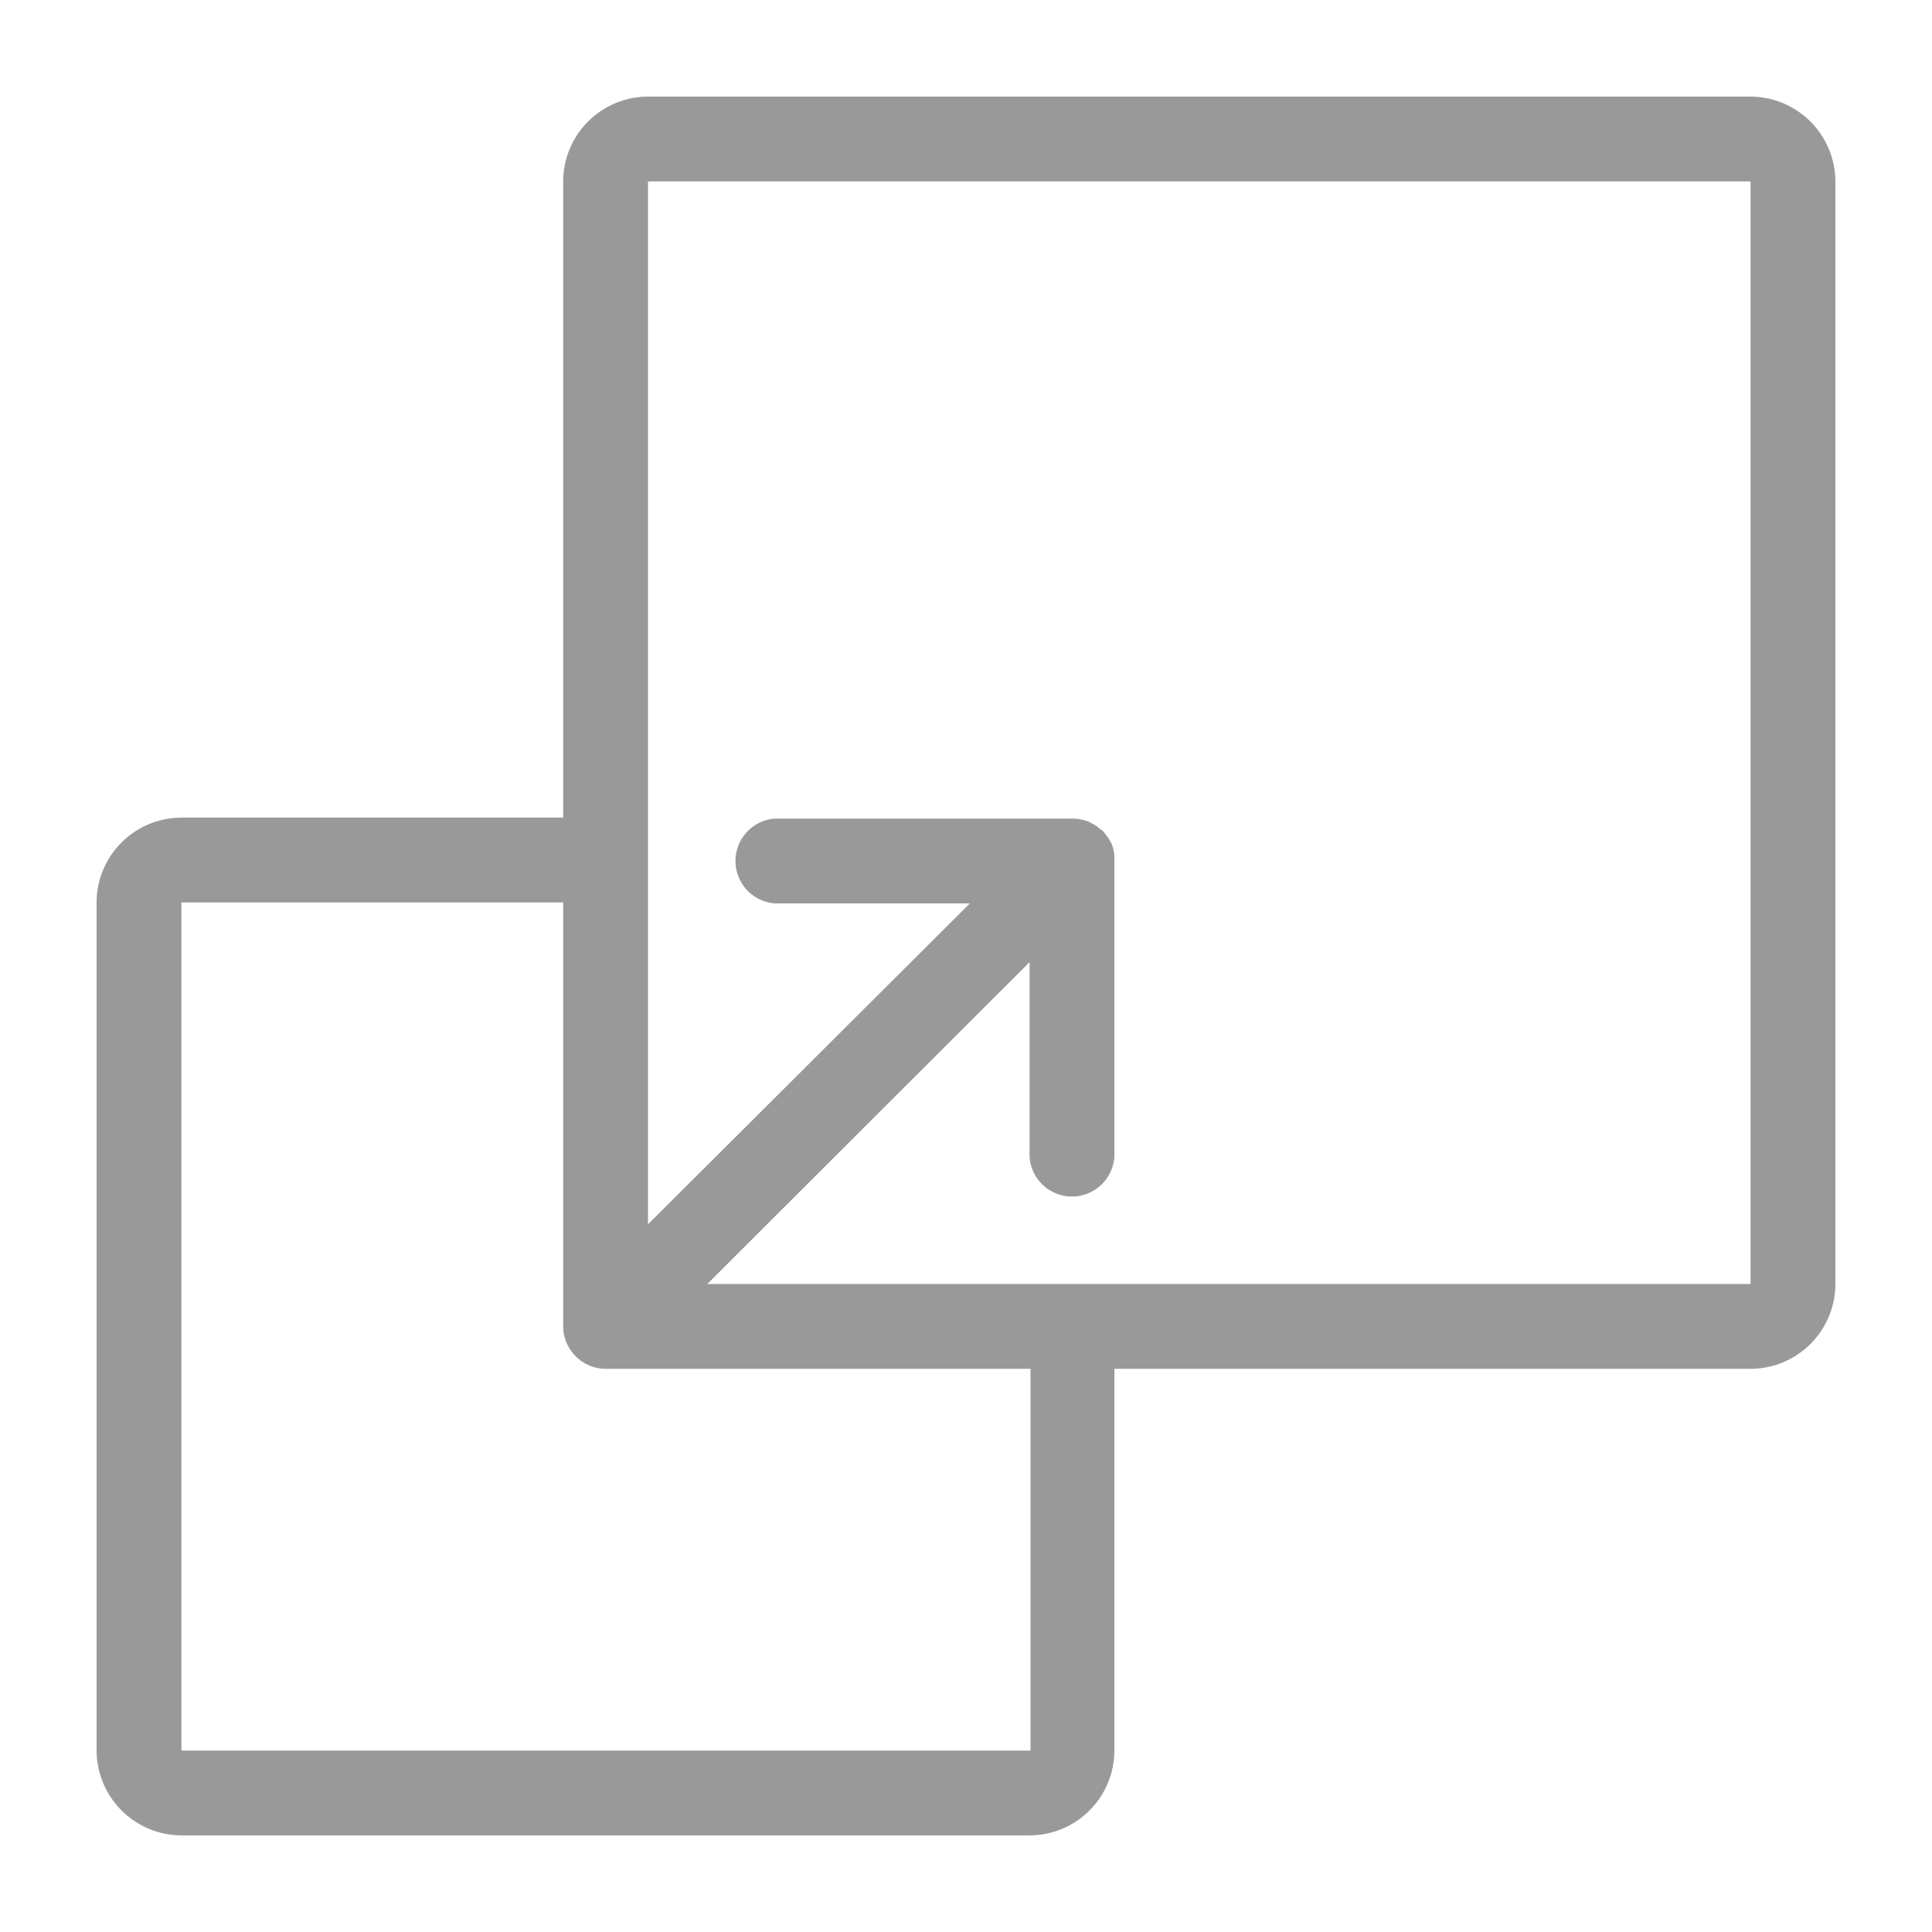
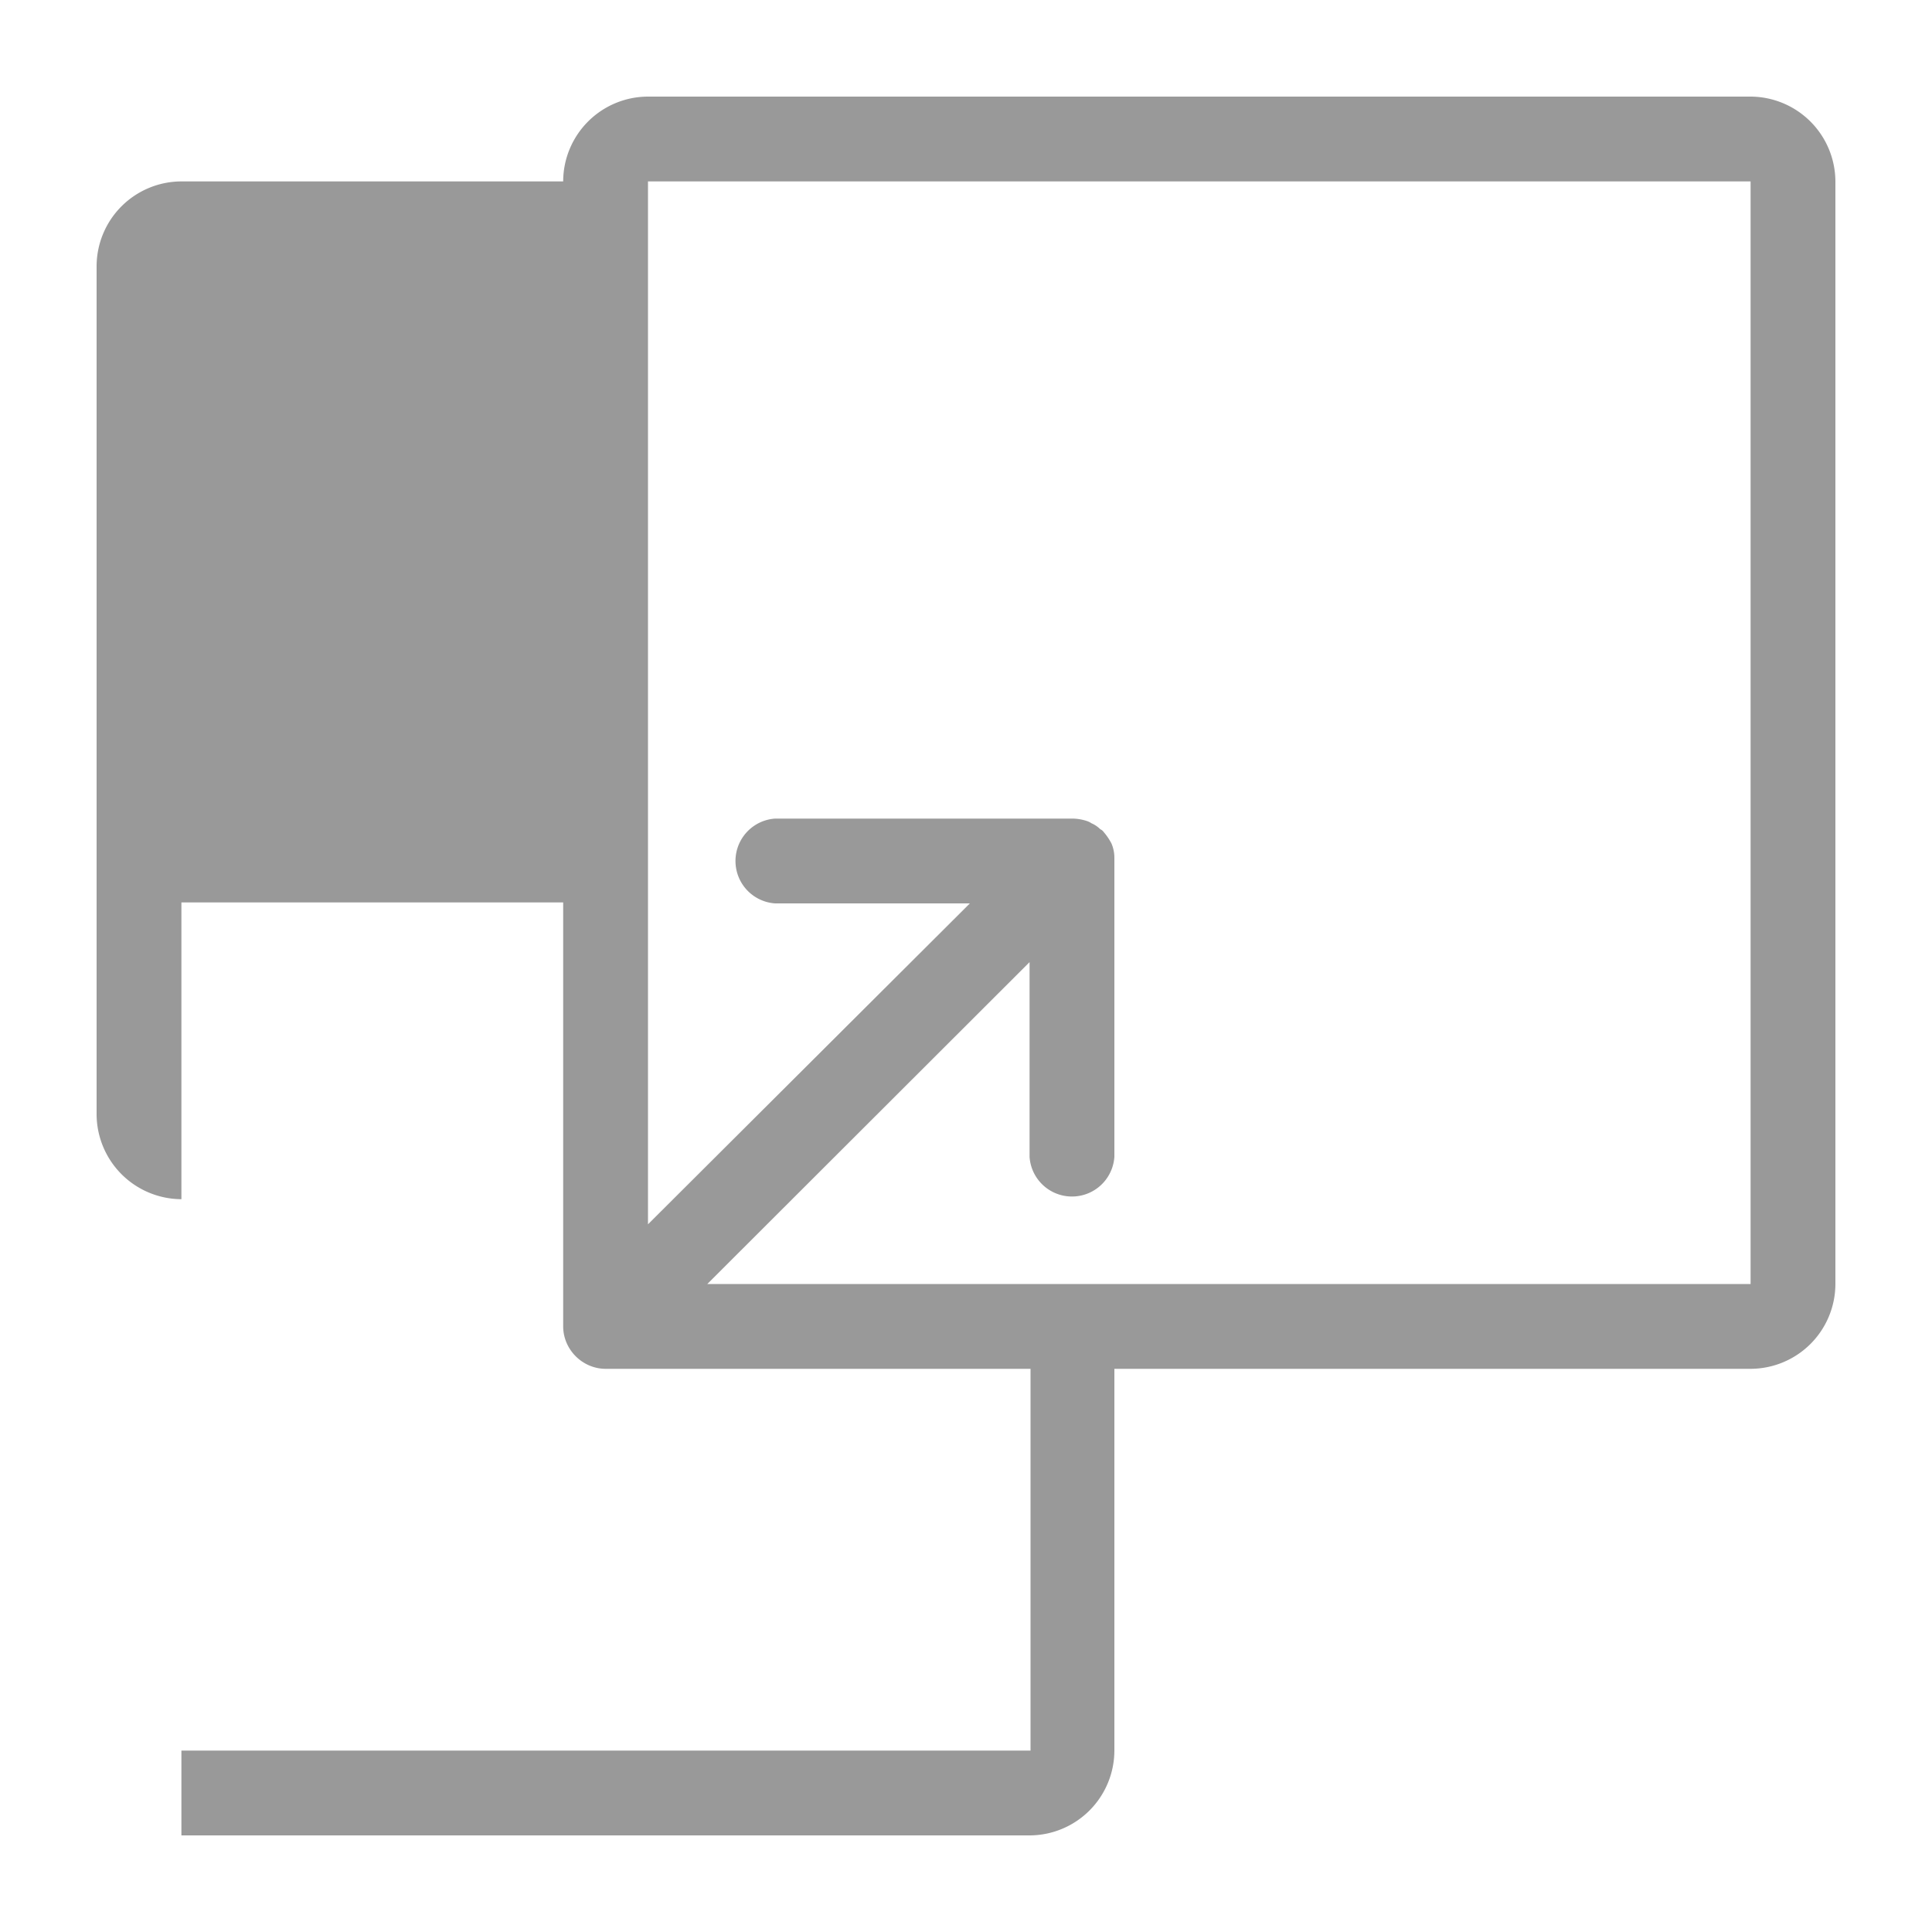
<svg xmlns="http://www.w3.org/2000/svg" viewBox="0 0 100 100">
-   <path d="m9.39 95h43.9a4.4 4.4 0 0 0 4.39-4.39v-19.76h32.93a4.4 4.4 0 0 0 4.39-4.39v-57.07a4.41 4.41 0 0 0 -4.39-4.39h-57.07a4.4 4.4 0 0 0 -4.39 4.39v32.93h-19.76a4.4 4.4 0 0 0 -4.39 4.39v43.9a4.41 4.41 0 0 0 4.39 4.39zm24.15-85.61h57.07v57.07h-54l16.68-16.66v10.08a2.2 2.2 0 0 0 4.39 0v-15.37s0 0 0-.09a1.87 1.87 0 0 0 -.15-.76.08.08 0 0 0 0 0 3.06 3.06 0 0 0 -.4-.59.44.44 0 0 0 -.18-.15 1.49 1.49 0 0 0 -.46-.31.9.9 0 0 0 -.22-.11 2.49 2.49 0 0 0 -.74-.13h-15.41a2.2 2.2 0 0 0 0 4.39h10.08l-16.66 16.61zm-24.15 37.32h19.76v21.95a2.16 2.16 0 0 0 .17.83 2.24 2.24 0 0 0 1.19 1.19 2.16 2.16 0 0 0 .83.17h22v19.76h-43.95z" fill="#999" />
+   <path d="m9.39 95h43.9a4.4 4.4 0 0 0 4.39-4.39v-19.76h32.93a4.4 4.4 0 0 0 4.39-4.39v-57.07a4.41 4.41 0 0 0 -4.39-4.39h-57.07a4.4 4.4 0 0 0 -4.39 4.39h-19.76a4.4 4.4 0 0 0 -4.39 4.39v43.9a4.41 4.41 0 0 0 4.39 4.39zm24.15-85.61h57.07v57.07h-54l16.68-16.66v10.08a2.2 2.2 0 0 0 4.39 0v-15.37s0 0 0-.09a1.87 1.87 0 0 0 -.15-.76.08.08 0 0 0 0 0 3.06 3.06 0 0 0 -.4-.59.44.44 0 0 0 -.18-.15 1.49 1.49 0 0 0 -.46-.31.9.9 0 0 0 -.22-.11 2.49 2.49 0 0 0 -.74-.13h-15.41a2.2 2.2 0 0 0 0 4.39h10.08l-16.66 16.61zm-24.15 37.32h19.76v21.95a2.16 2.16 0 0 0 .17.83 2.24 2.24 0 0 0 1.19 1.19 2.16 2.16 0 0 0 .83.17h22v19.76h-43.95z" fill="#999" />
</svg>